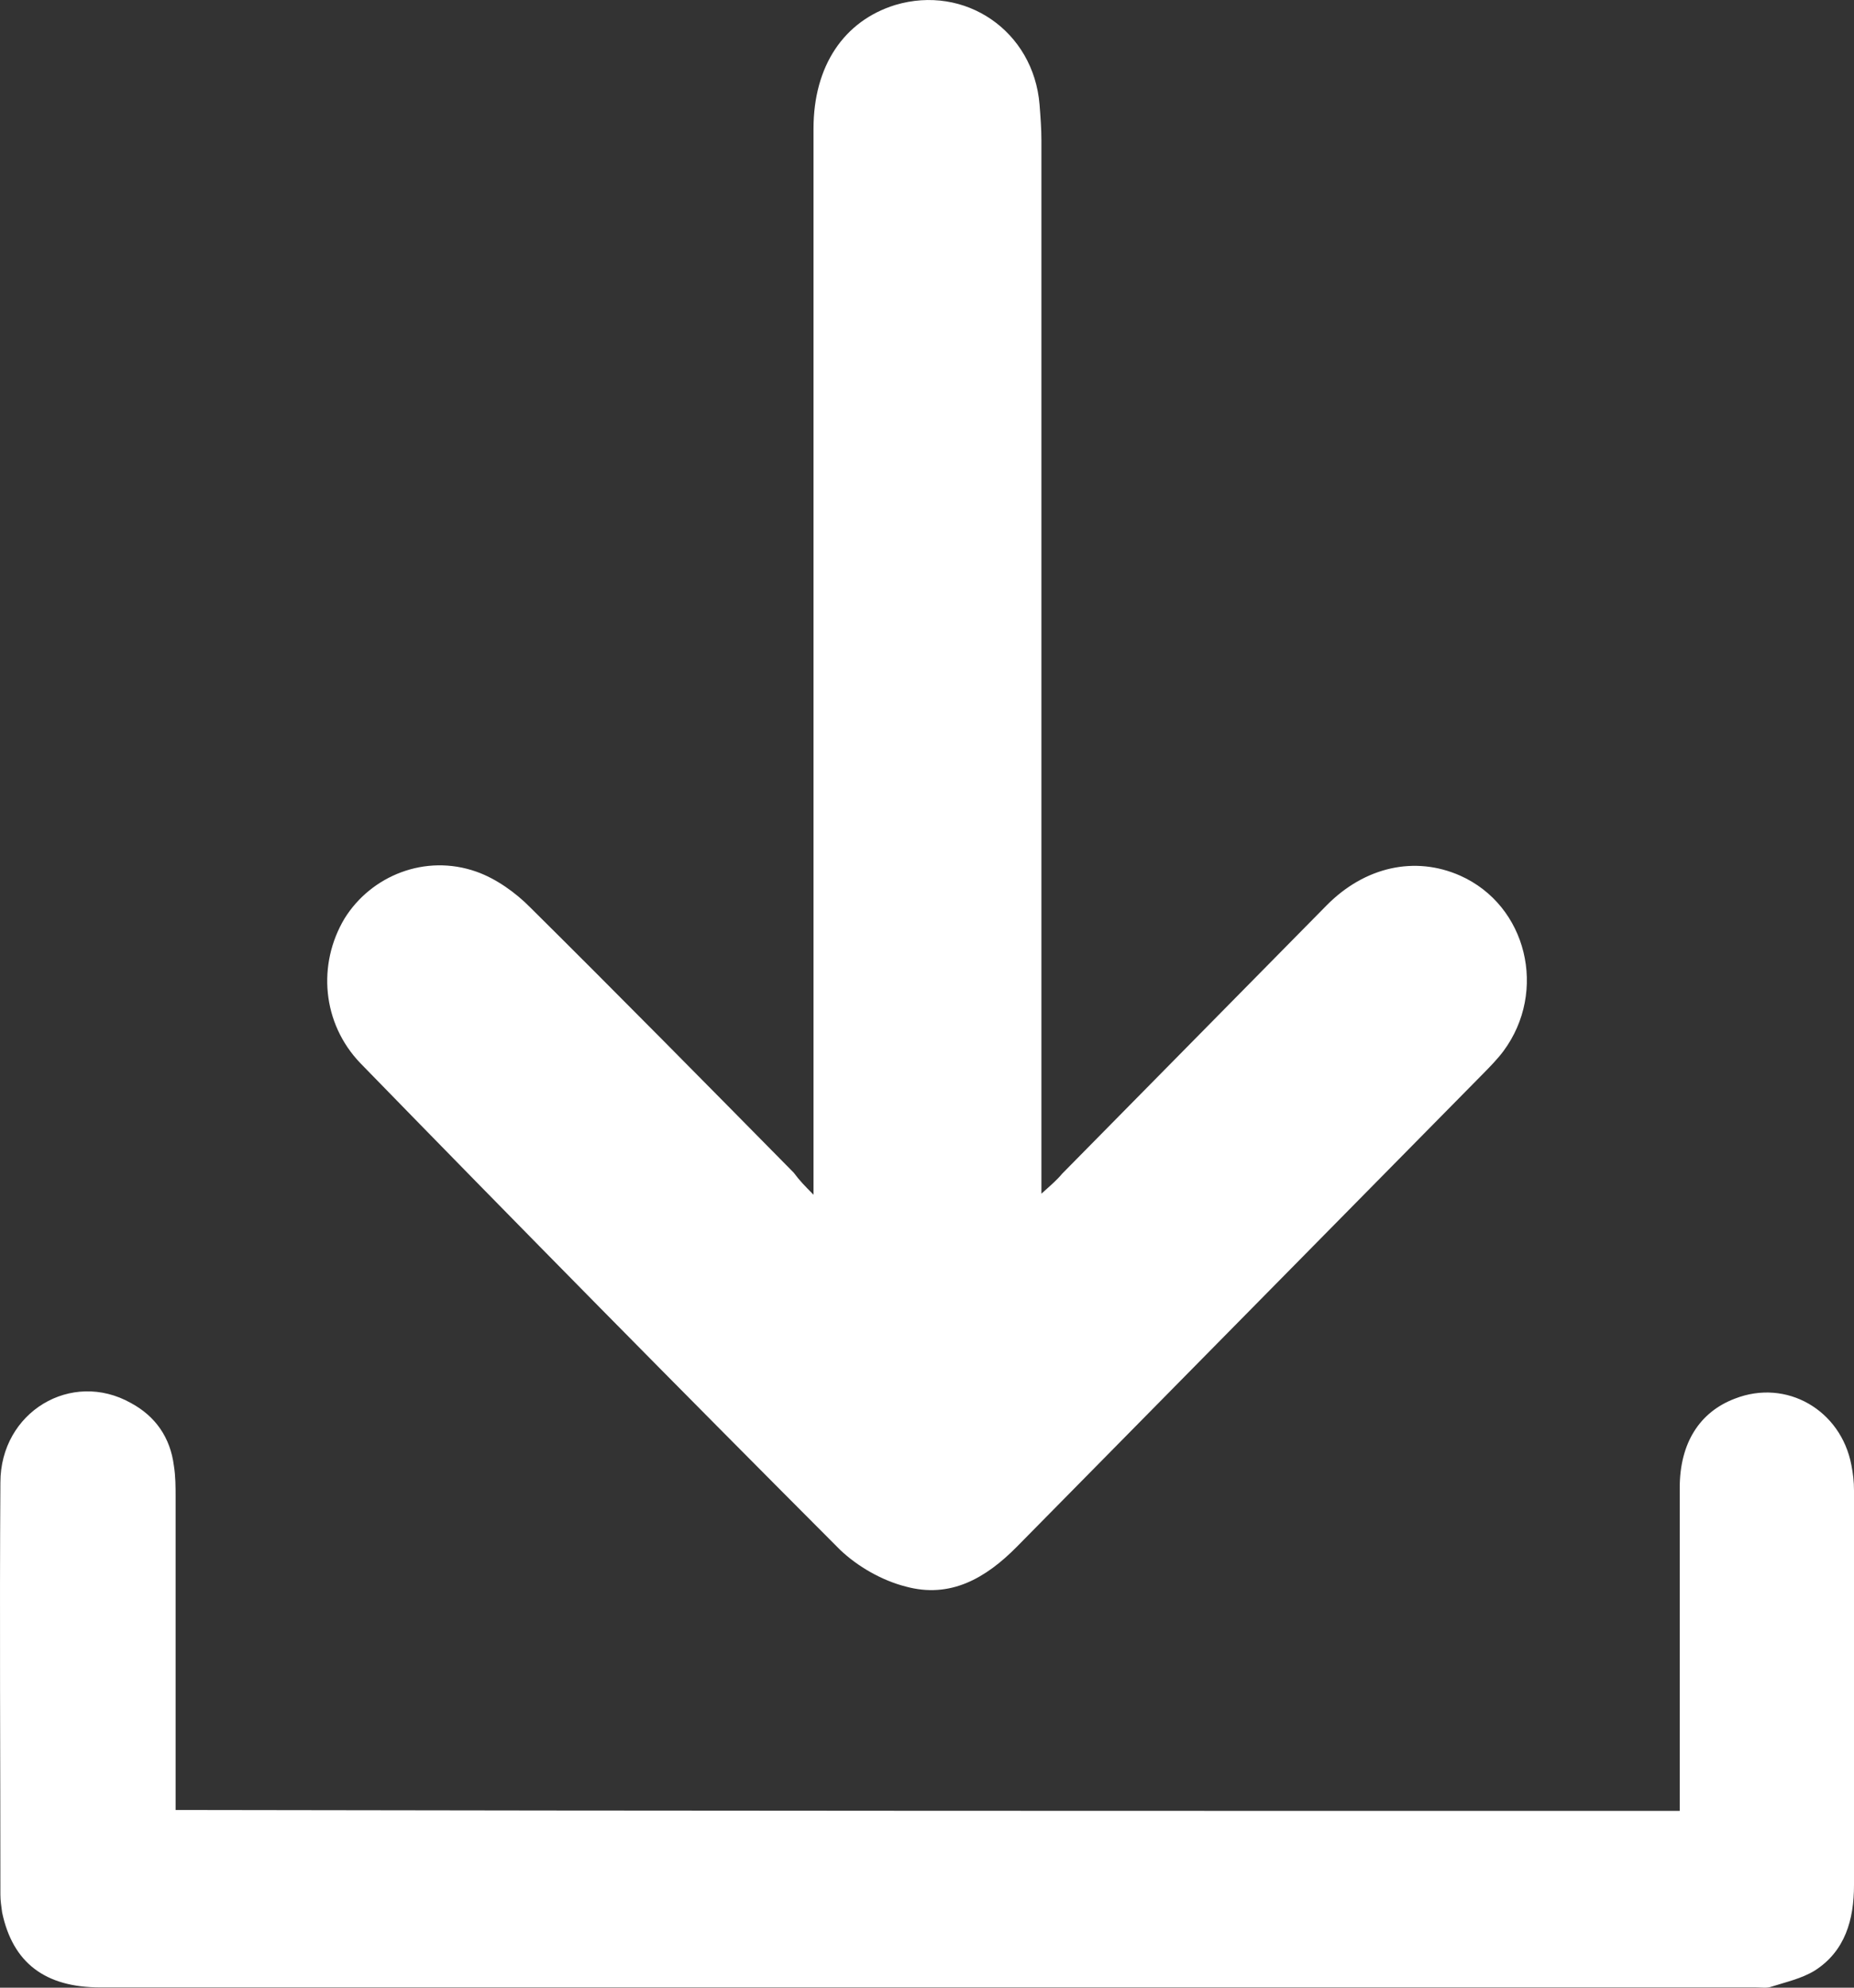
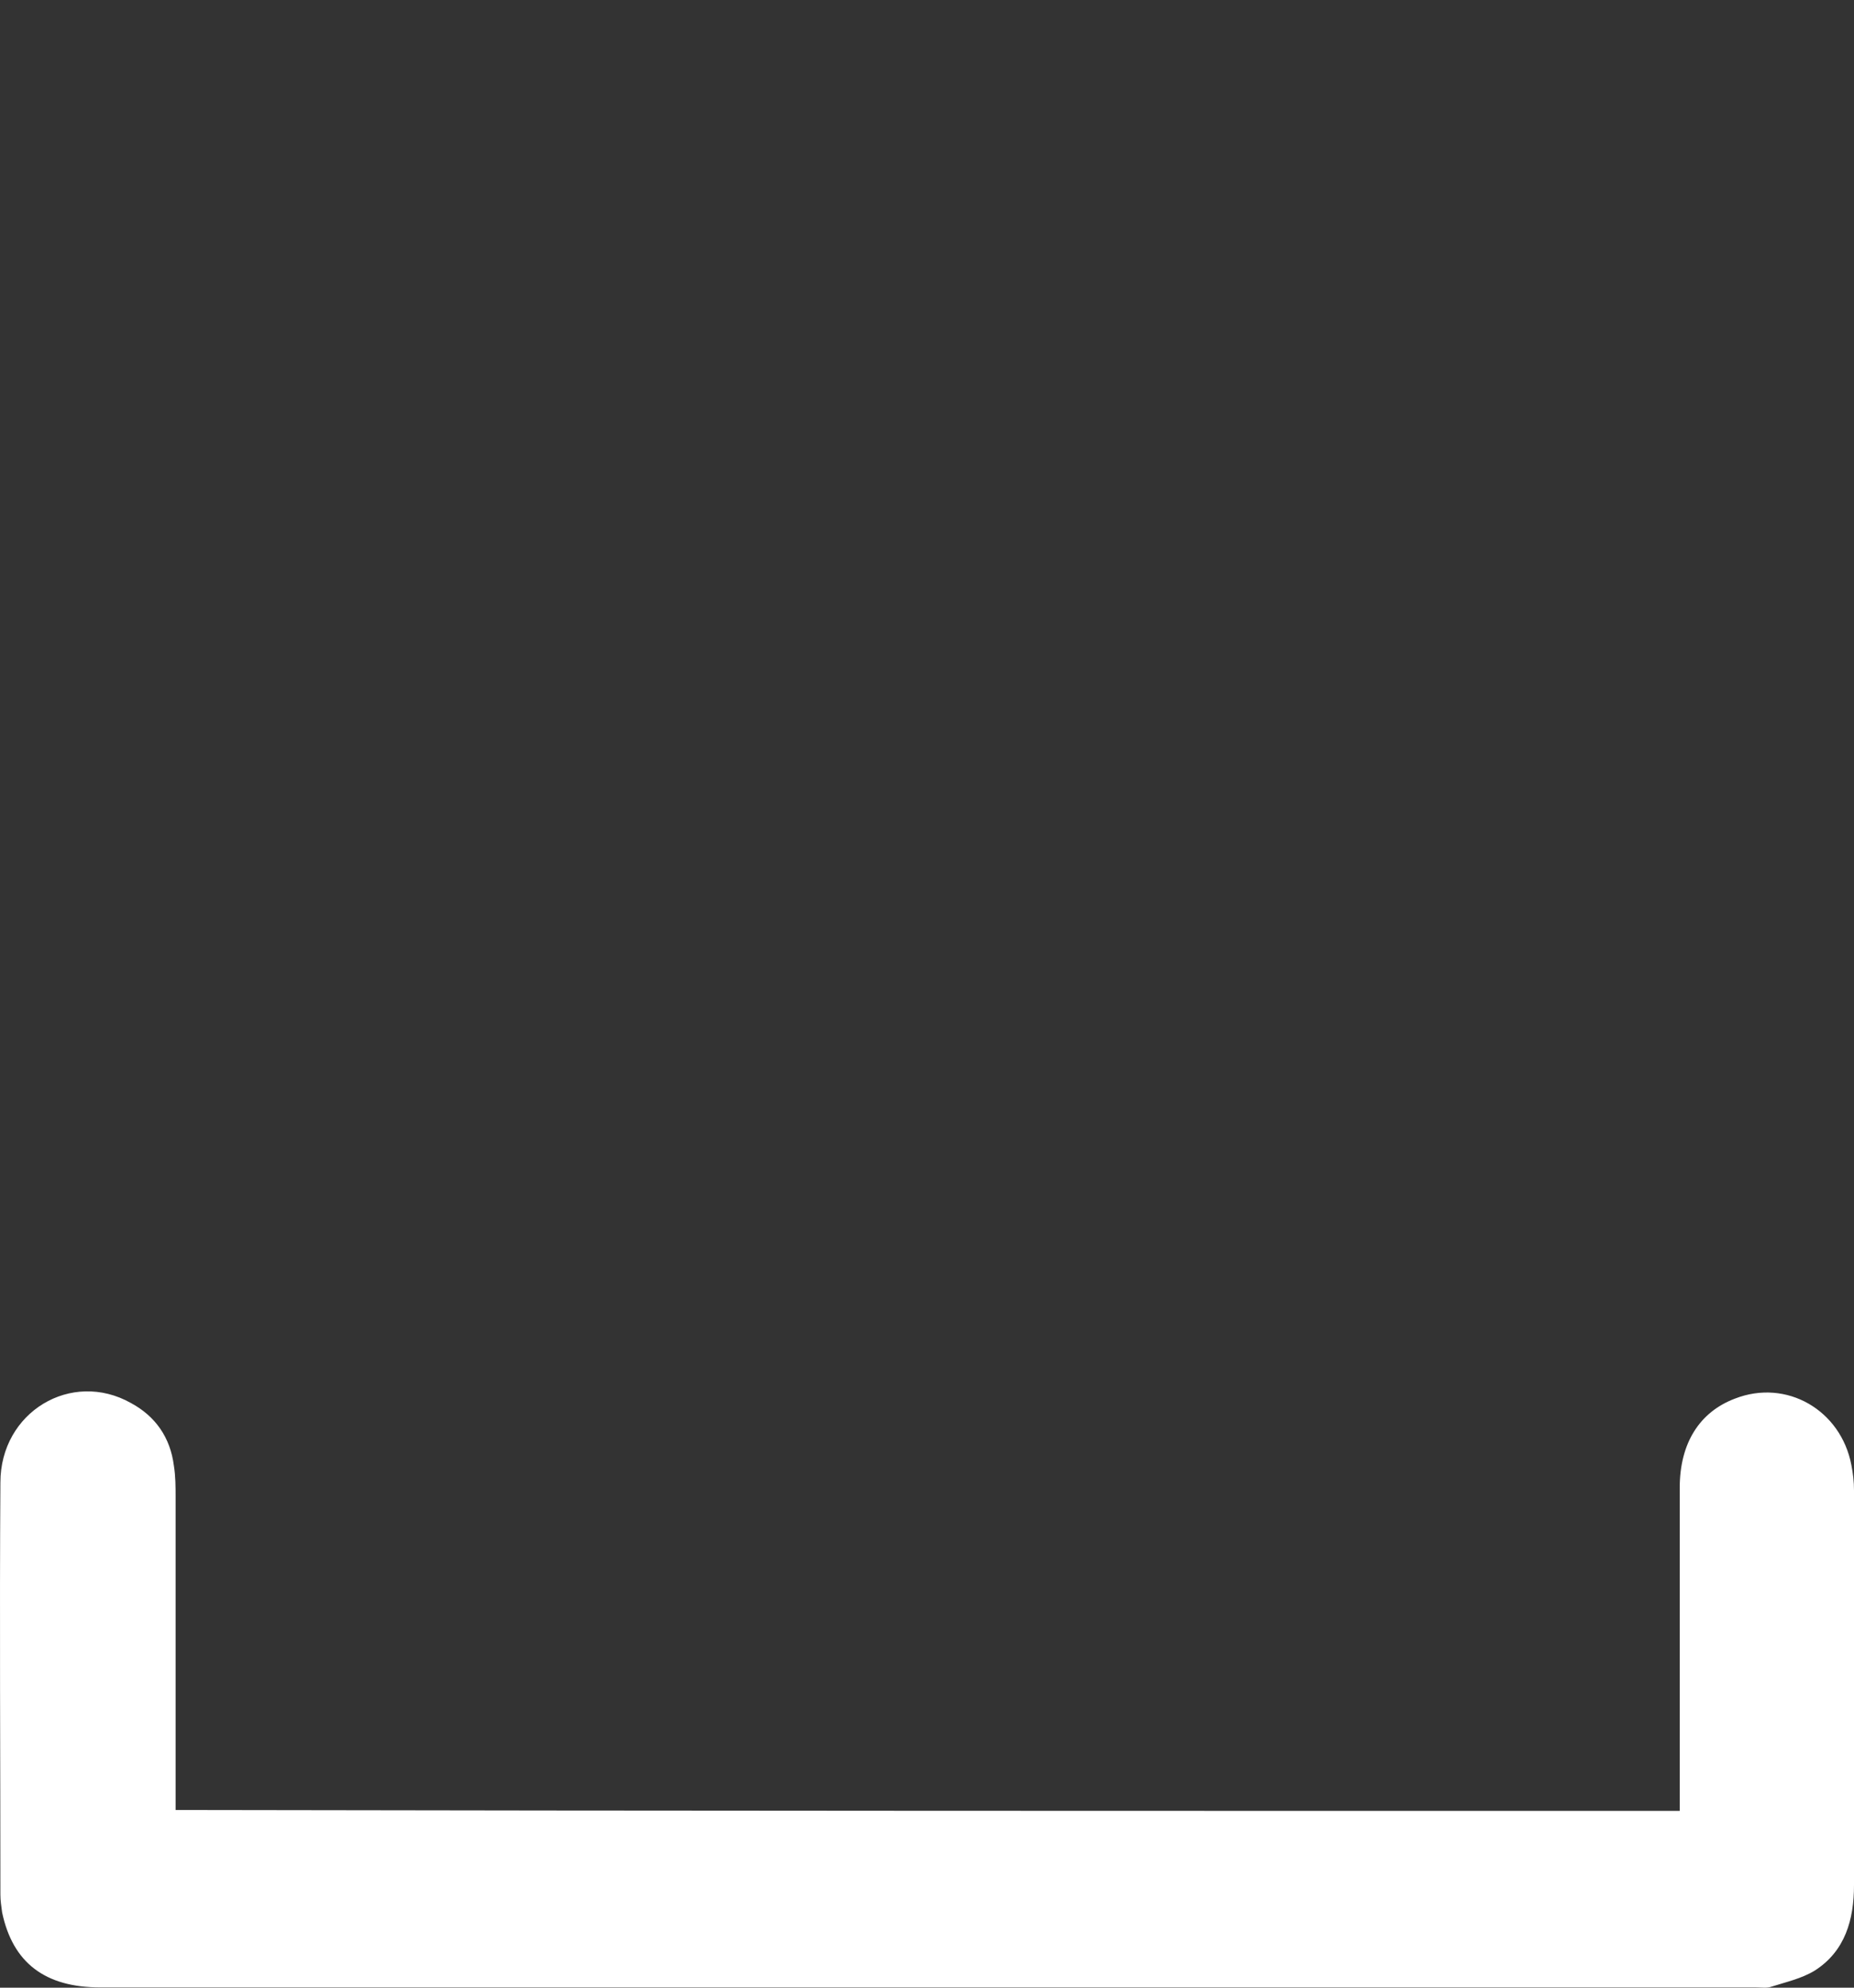
<svg xmlns="http://www.w3.org/2000/svg" width="14" height="15" viewBox="0 0 14 15" fill="none">
  <rect x="0" y="0" width="14" height="15" fill="#333333" stroke="none" />
-   <path d="M6.143 9.016C6.143 8.918 6.143 8.85 6.143 8.79C6.143 6.186 6.143 3.582 6.143 0.971C6.143 0.497 6.373 0.158 6.759 0.038C7.286 -0.12 7.805 0.233 7.85 0.79C7.857 0.881 7.864 0.971 7.864 1.061C7.864 3.62 7.864 6.179 7.864 8.745C7.864 8.82 7.864 8.888 7.864 9.008C7.939 8.941 7.983 8.903 8.02 8.858C8.688 8.181 9.349 7.511 10.017 6.833C10.306 6.54 10.685 6.457 11.026 6.608C11.531 6.833 11.687 7.481 11.353 7.932C11.308 7.992 11.256 8.045 11.204 8.098C10.032 9.287 8.852 10.483 7.679 11.672C7.441 11.913 7.174 12.064 6.84 11.973C6.662 11.928 6.477 11.823 6.343 11.695C5.126 10.476 3.923 9.257 2.721 8.023C2.432 7.722 2.395 7.277 2.602 6.931C2.803 6.608 3.211 6.442 3.597 6.578C3.745 6.63 3.894 6.736 4.005 6.849C4.673 7.511 5.334 8.181 5.994 8.85C6.039 8.911 6.076 8.948 6.143 9.016Z" fill="white" />
  <path d="M12.684 13.666C12.684 13.593 12.684 13.533 12.684 13.473C12.684 12.727 12.684 11.974 12.684 11.228C12.684 10.888 12.836 10.655 13.1 10.555C13.491 10.402 13.901 10.642 13.98 11.055C13.993 11.121 14 11.181 14 11.248C14 12.24 14 13.233 14 14.226C14 14.485 13.934 14.725 13.702 14.872C13.603 14.932 13.484 14.958 13.378 14.992C13.345 15.005 13.299 14.998 13.259 14.998C9.092 14.998 4.924 14.998 0.757 14.998C0.34 14.998 0.096 14.812 0.016 14.432C0.01 14.385 0.003 14.345 0.003 14.299C0.003 13.26 -0.004 12.22 0.003 11.188C0.003 10.655 0.539 10.335 0.989 10.588C1.174 10.688 1.286 10.848 1.313 11.061C1.326 11.141 1.326 11.221 1.326 11.301C1.326 12.027 1.326 12.747 1.326 13.473C1.326 13.533 1.326 13.593 1.326 13.659C5.11 13.666 8.887 13.666 12.684 13.666Z" fill="white" />
</svg>